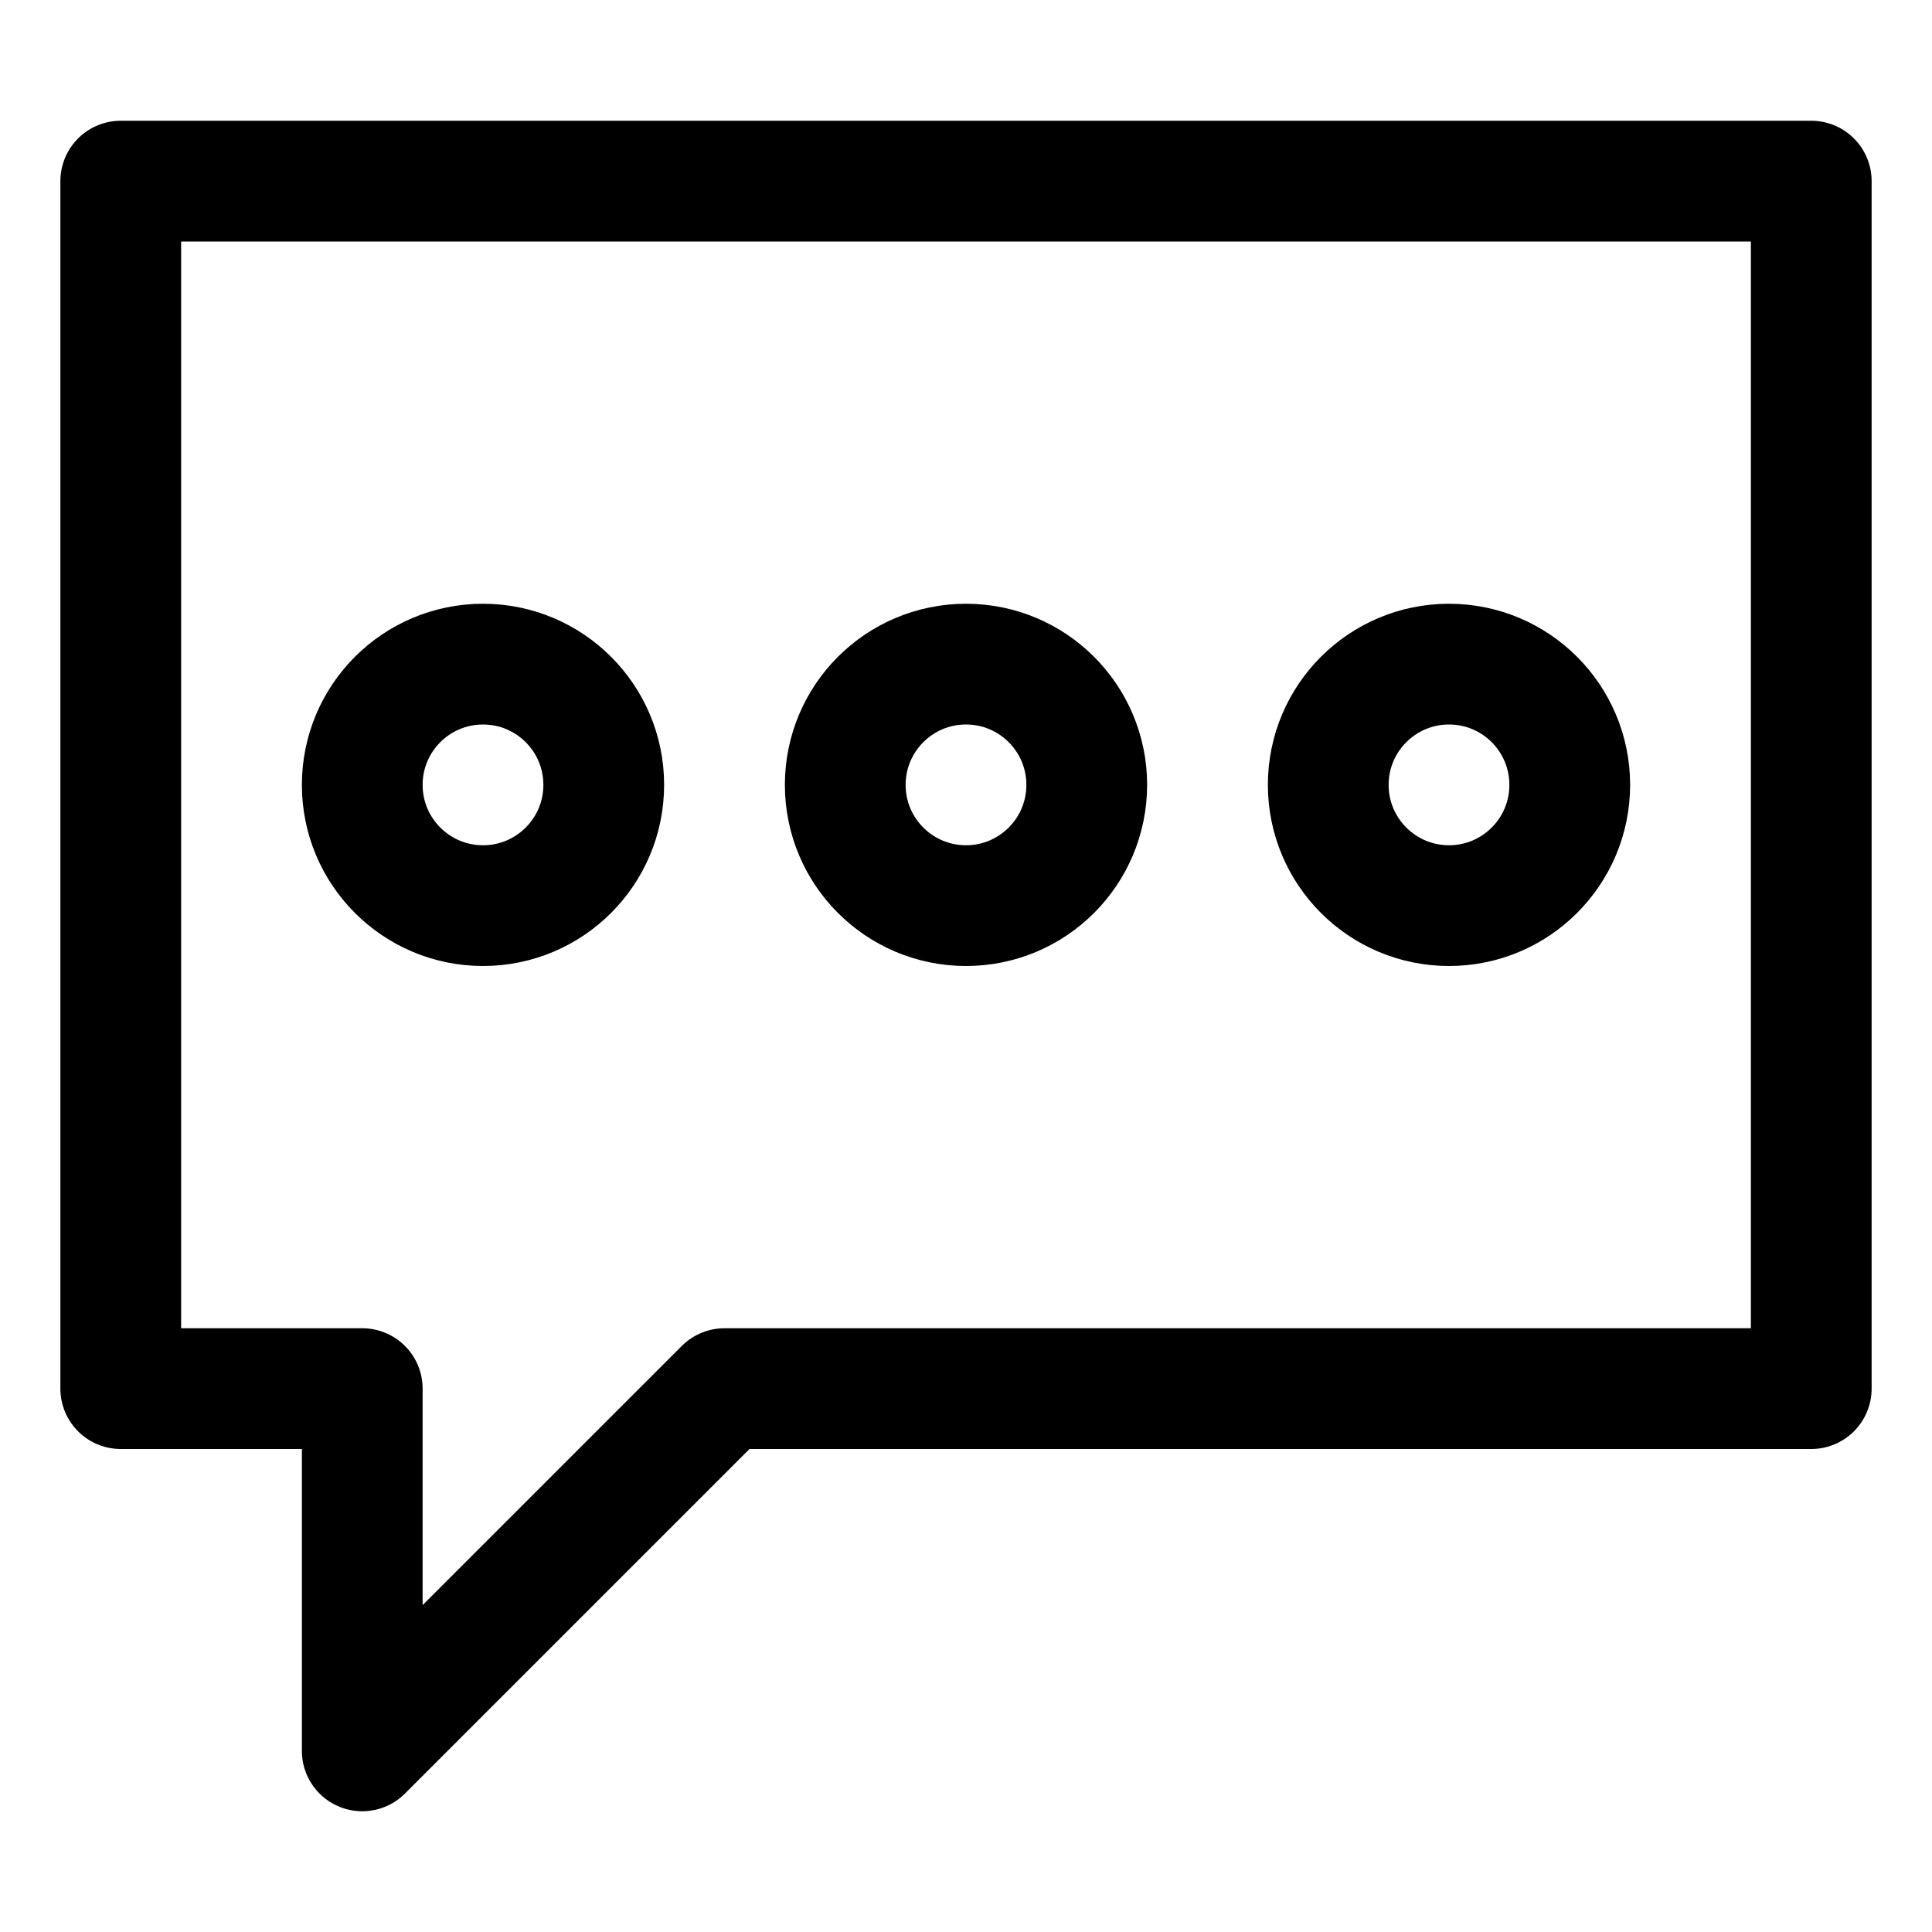
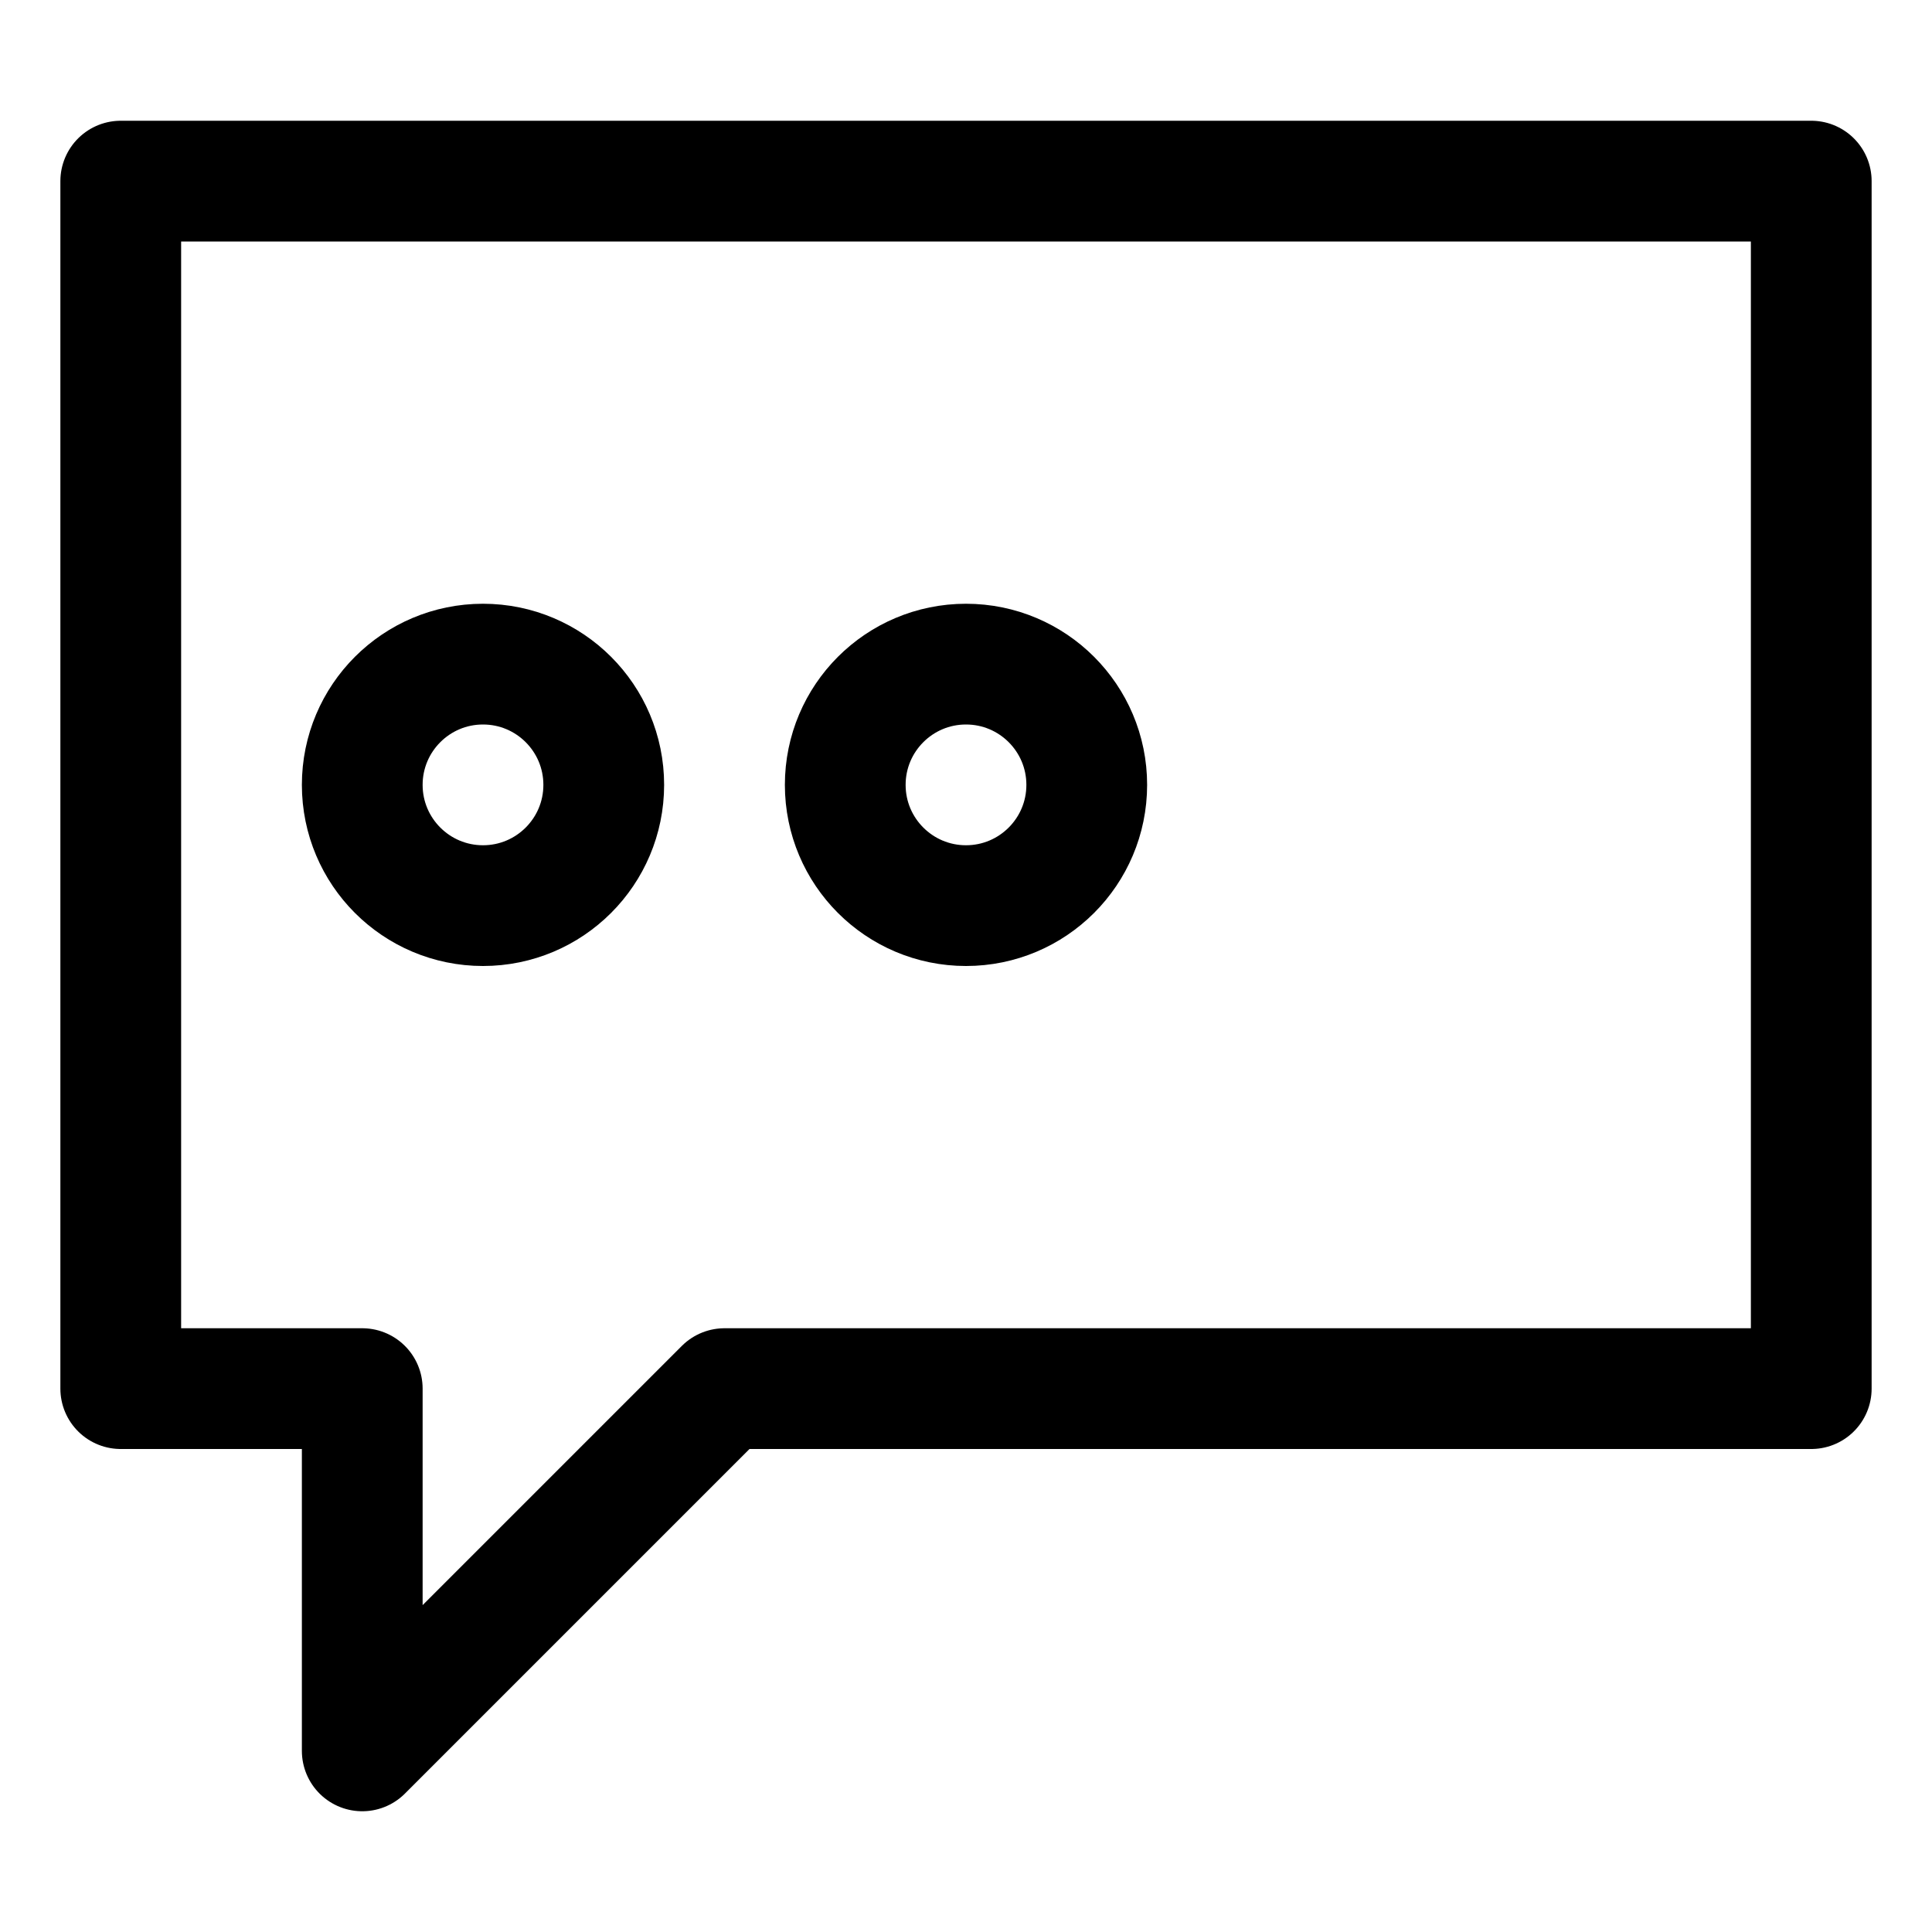
<svg xmlns="http://www.w3.org/2000/svg" width="800px" height="800px" viewBox="0 0 32 32" enable-background="new 0 0 32 32" id="Stock_cut" version="1.1" xml:space="preserve">
  <desc />
  <g>
    <polygon fill="none" points="2,3 2,23 6,23    6,29 12,23 30,23 30,3  " stroke="#000000" stroke-linejoin="round" stroke-miterlimit="10" stroke-width="2" />
    <circle cx="8" cy="13" fill="none" r="2" stroke="#000000" stroke-linejoin="round" stroke-miterlimit="10" stroke-width="2" />
    <circle cx="16" cy="13" fill="none" r="2" stroke="#000000" stroke-linejoin="round" stroke-miterlimit="10" stroke-width="2" />
-     <circle cx="24" cy="13" fill="none" r="2" stroke="#000000" stroke-linejoin="round" stroke-miterlimit="10" stroke-width="2" />
  </g>
</svg>